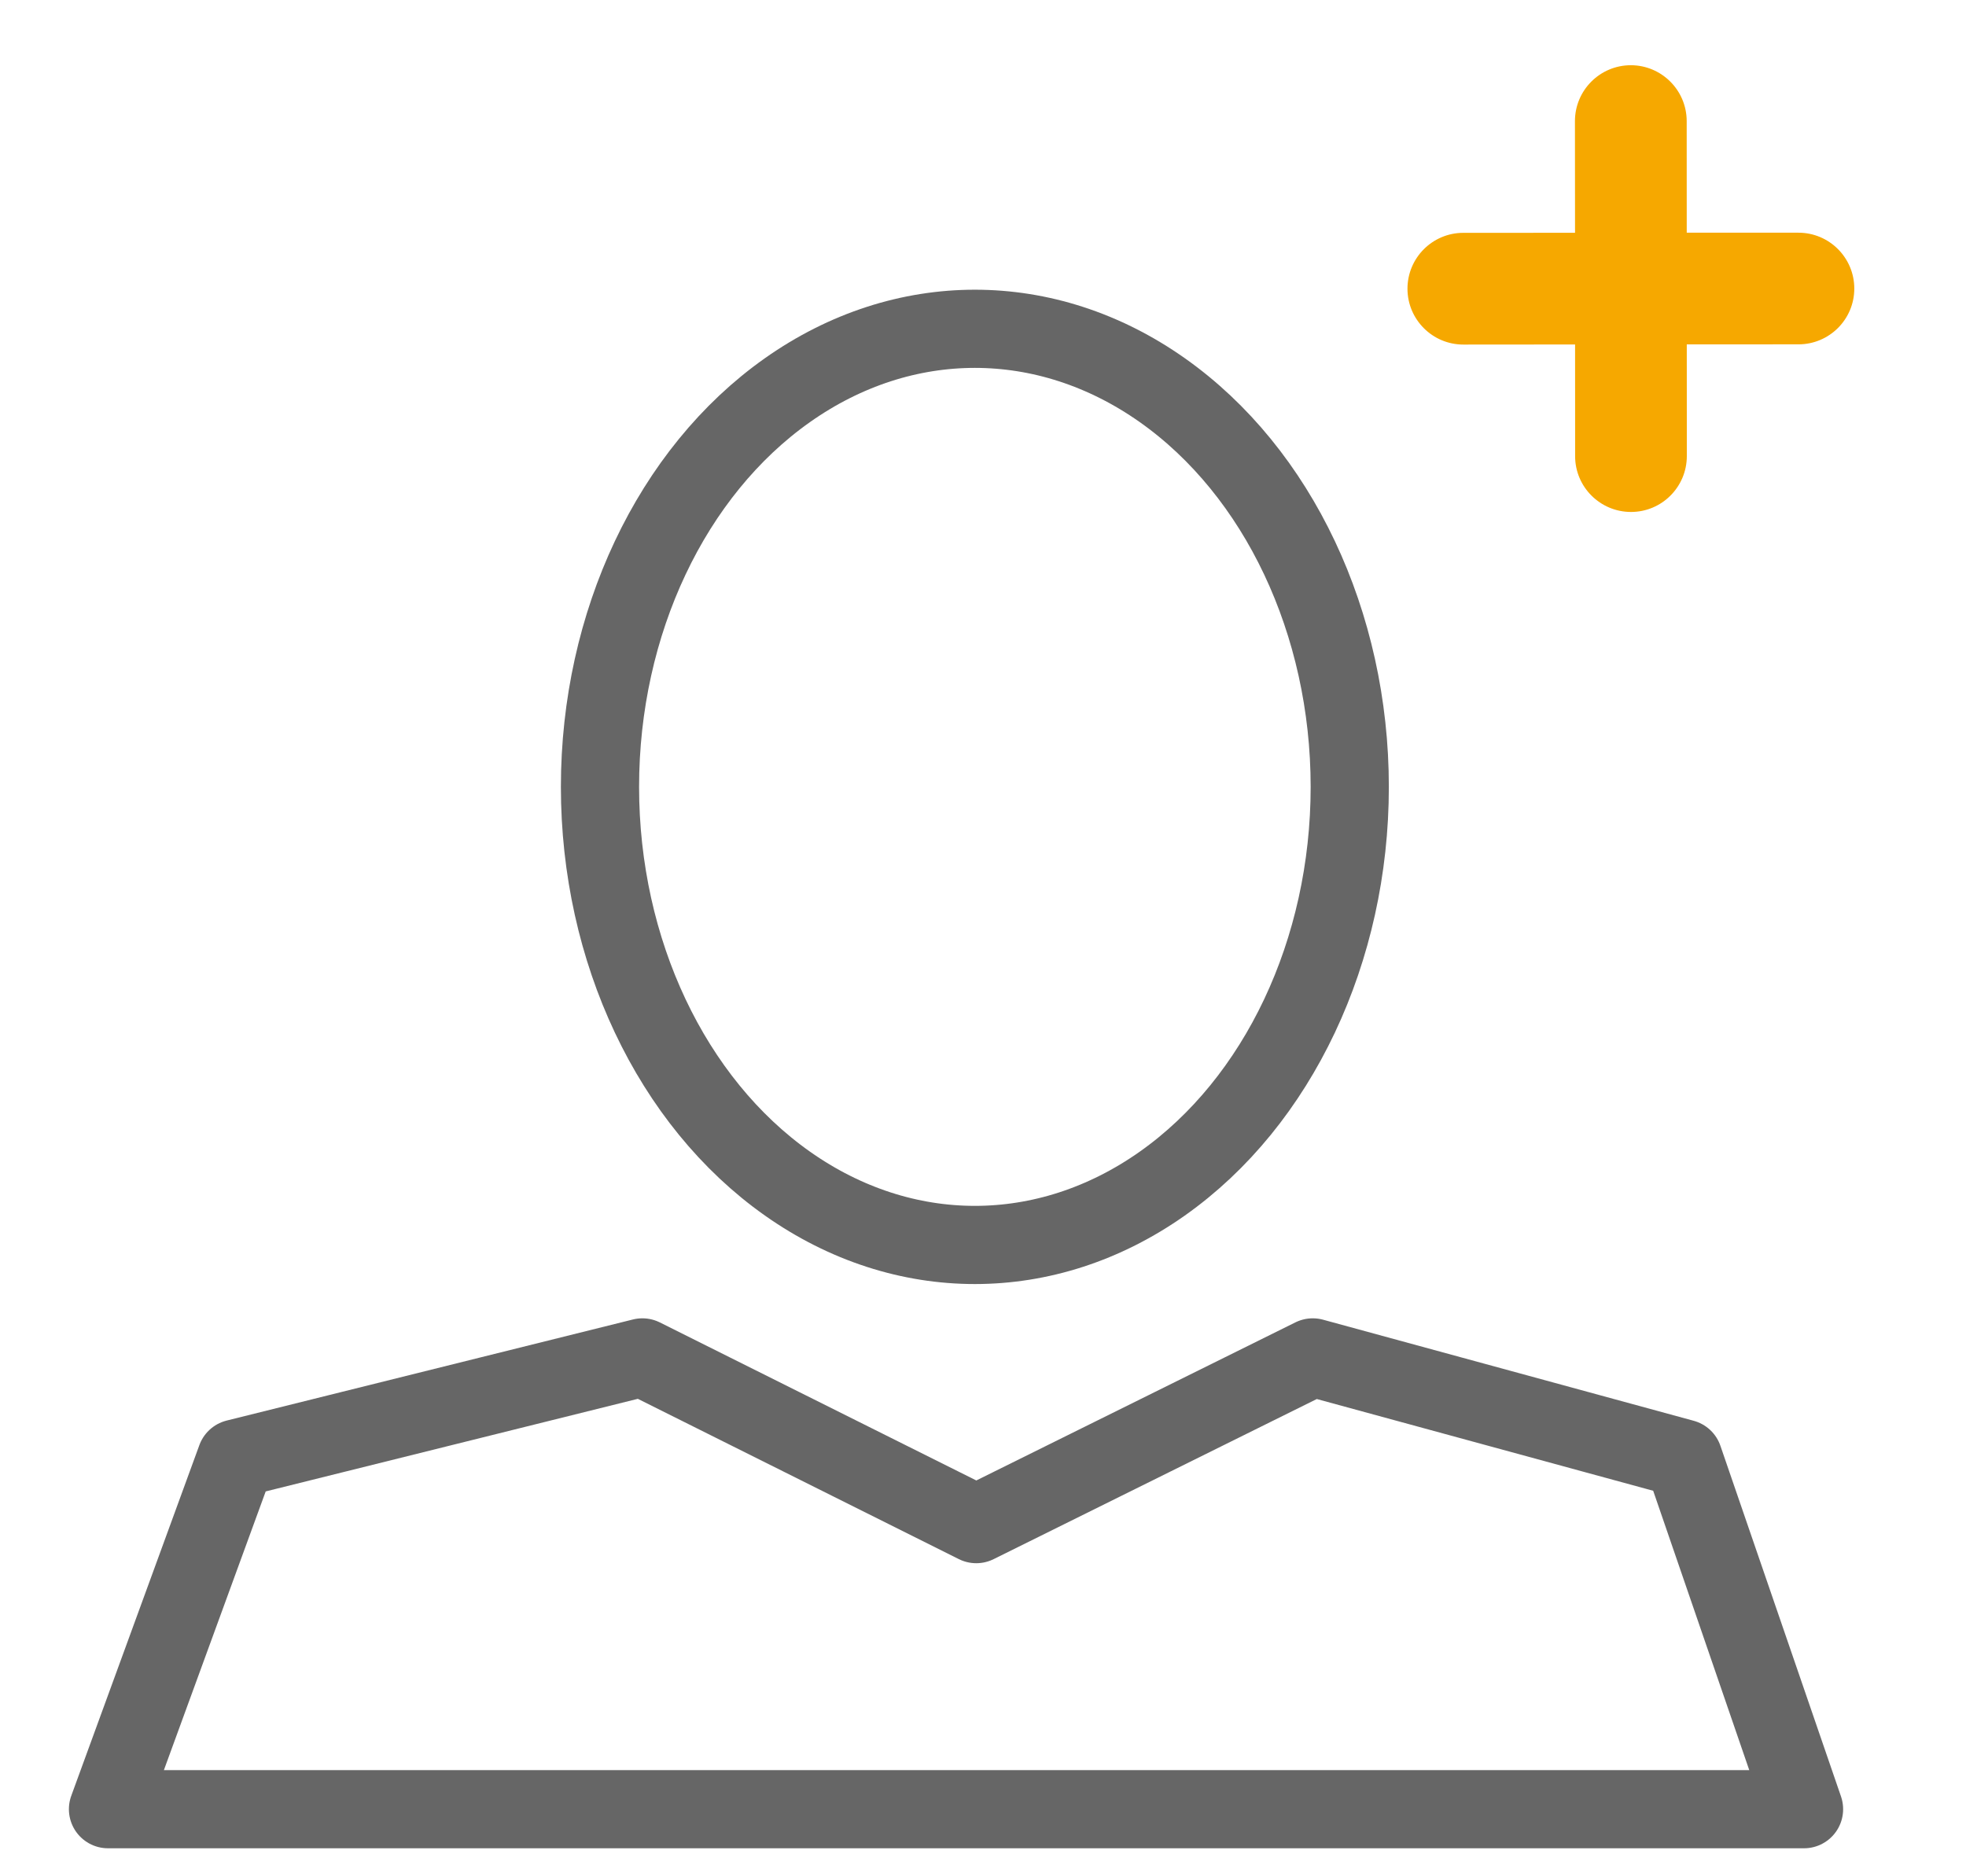
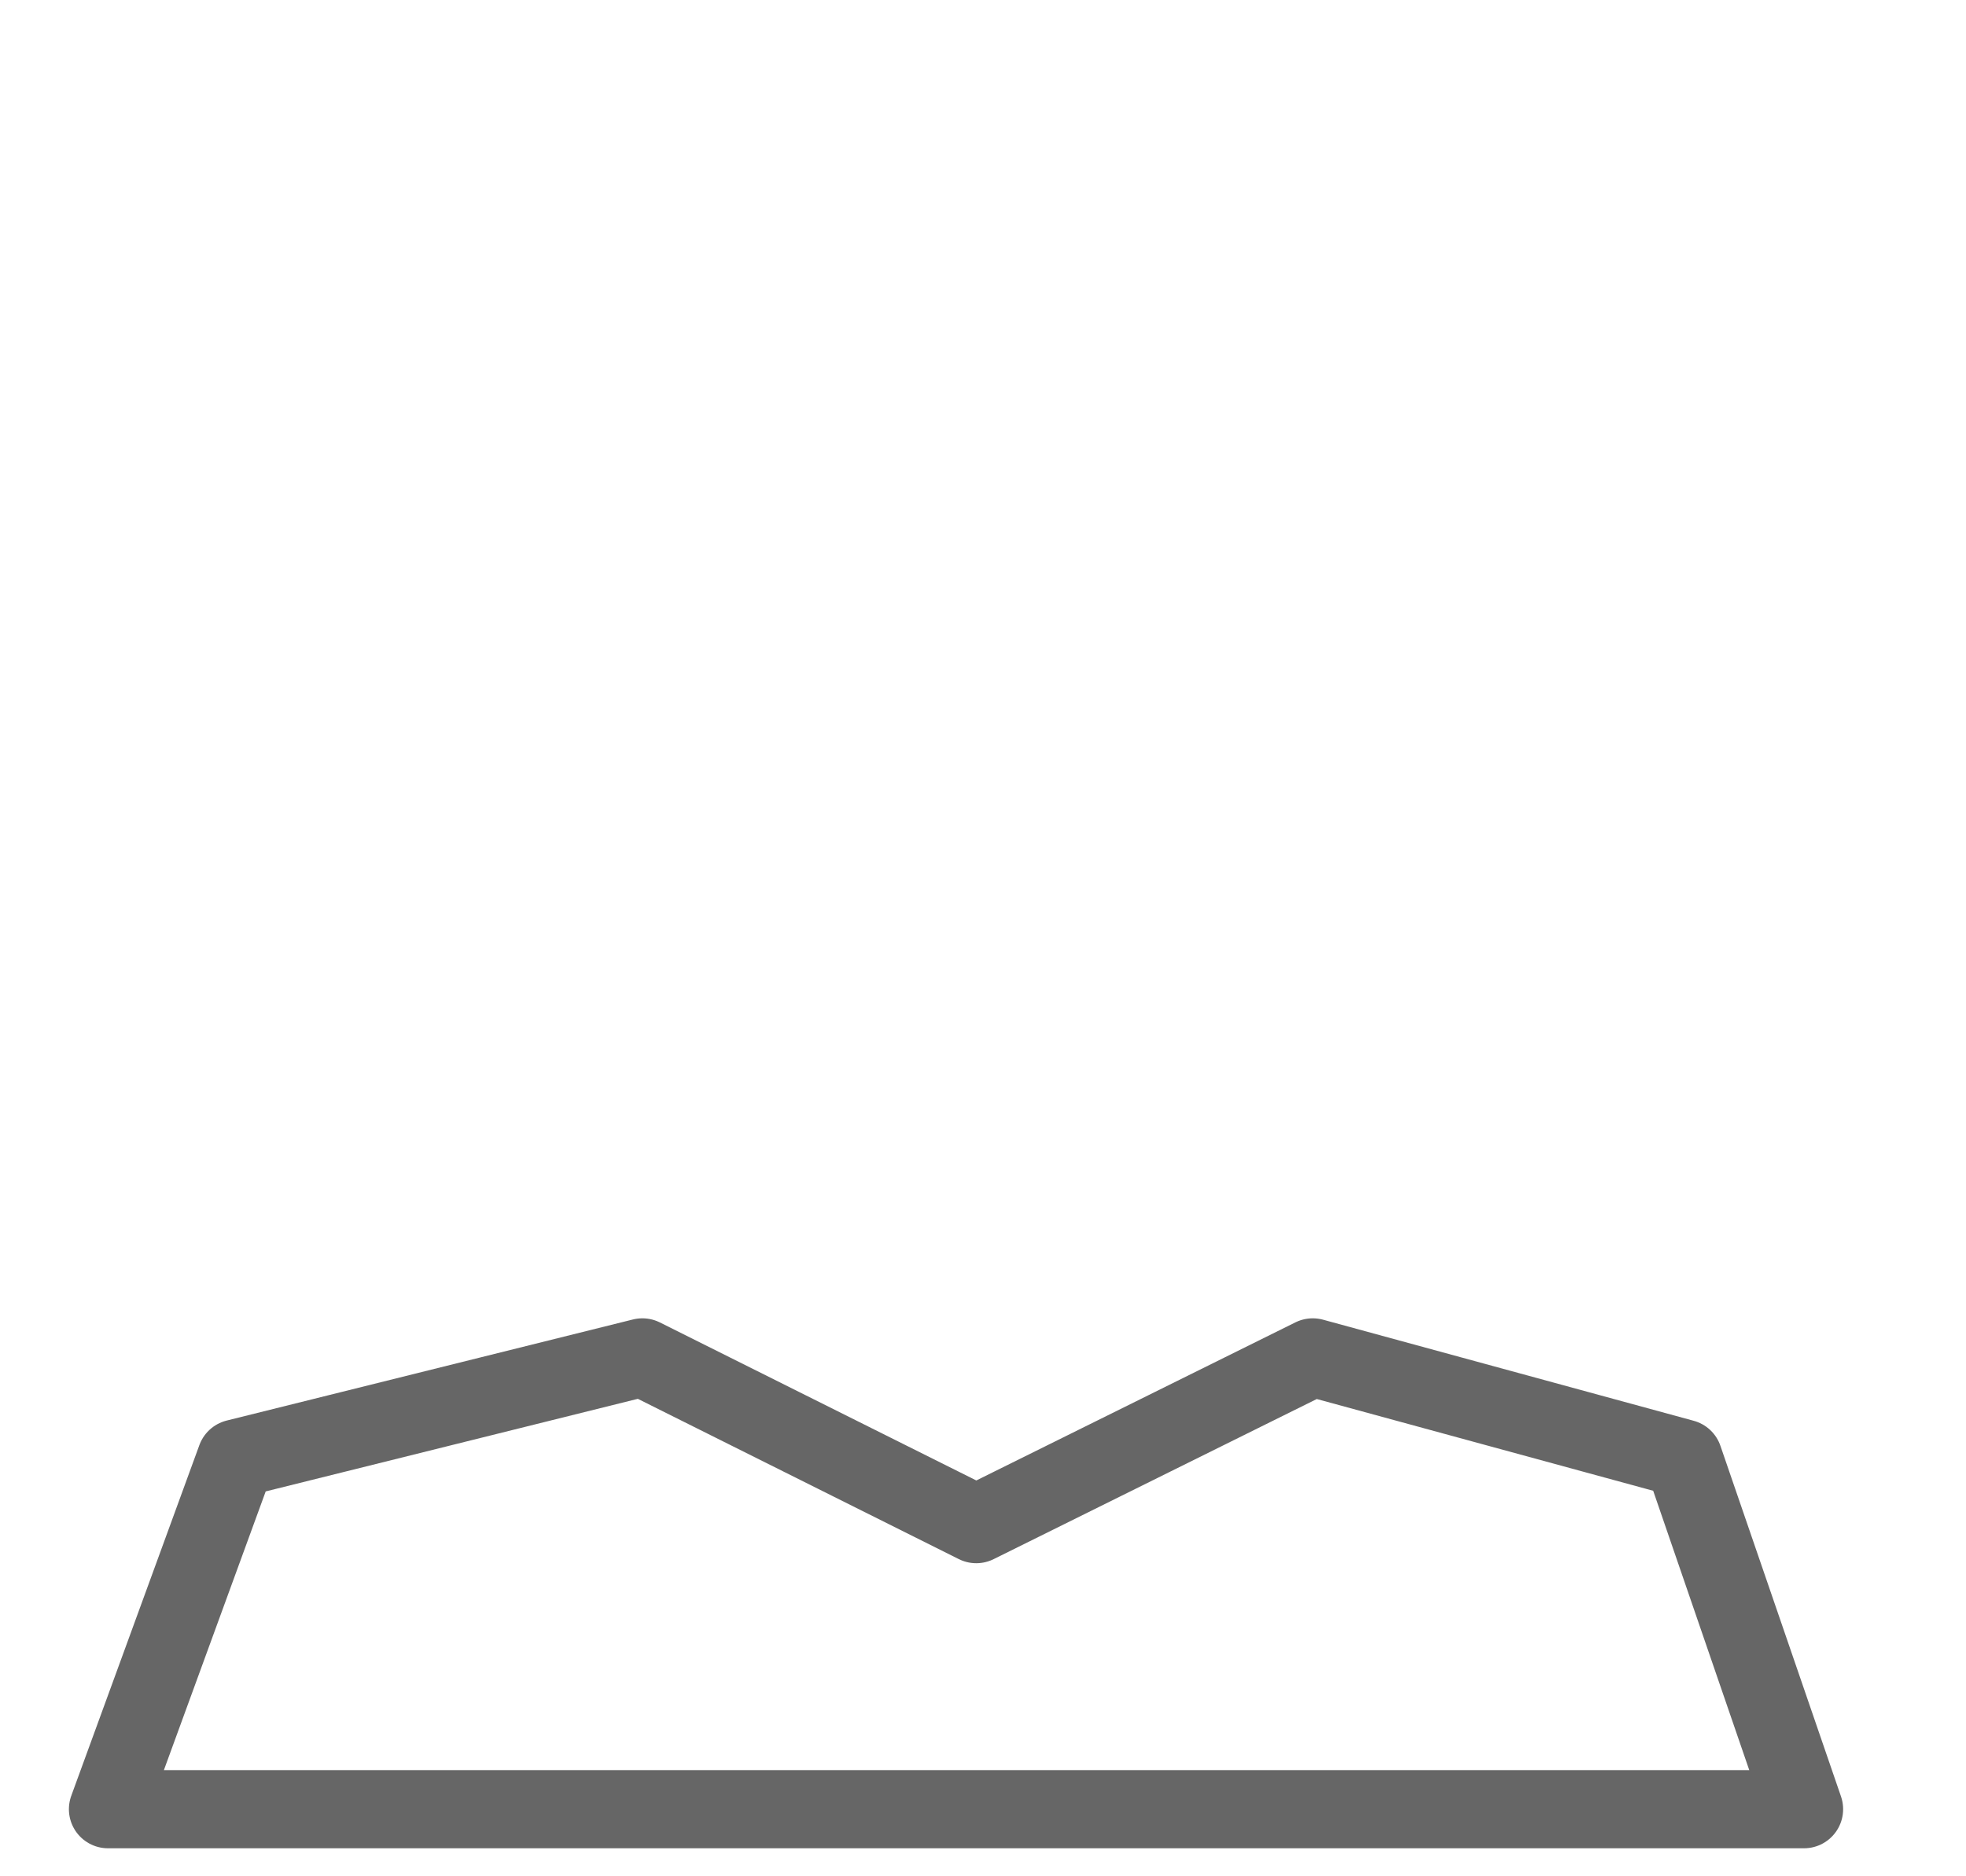
<svg xmlns="http://www.w3.org/2000/svg" version="1.1" id="Ebene_1" x="0px" y="0px" width="44px" height="42px" viewBox="0 0 44 42" xml:space="preserve">
  <g>
-     <path fill="#F6A800" d="M40.25,5.209h-2.5L37.749,2.71c-0.001-0.69-0.562-1.25-1.251-1.25c-0.69,0.001-1.25,0.561-1.25,1.252   l0.002,2.499l-2.5,0.001c-0.691,0-1.25,0.561-1.25,1.251c0,0.689,0.56,1.25,1.251,1.25l2.5-0.002l0.001,2.5   c0,0.69,0.561,1.249,1.251,1.249s1.249-0.561,1.249-1.251l-0.001-2.5l2.5-0.001c0.69,0,1.25-0.56,1.249-1.249   C41.5,5.768,40.939,5.209,40.25,5.209z" />
-     <ellipse fill="none" stroke="#666666" stroke-width="1.75" stroke-miterlimit="10" cx="21.818" cy="17.614" rx="8.39" ry="10.254" />
    <polygon fill="none" stroke="#666666" stroke-width="1.75" stroke-linecap="round" stroke-linejoin="round" stroke-miterlimit="10" points="   2.417,40.498 40.375,40.498 37.676,32.648 29.38,30.385 21.849,34.117 14.377,30.385 5.284,32.648  " />
  </g>
</svg>